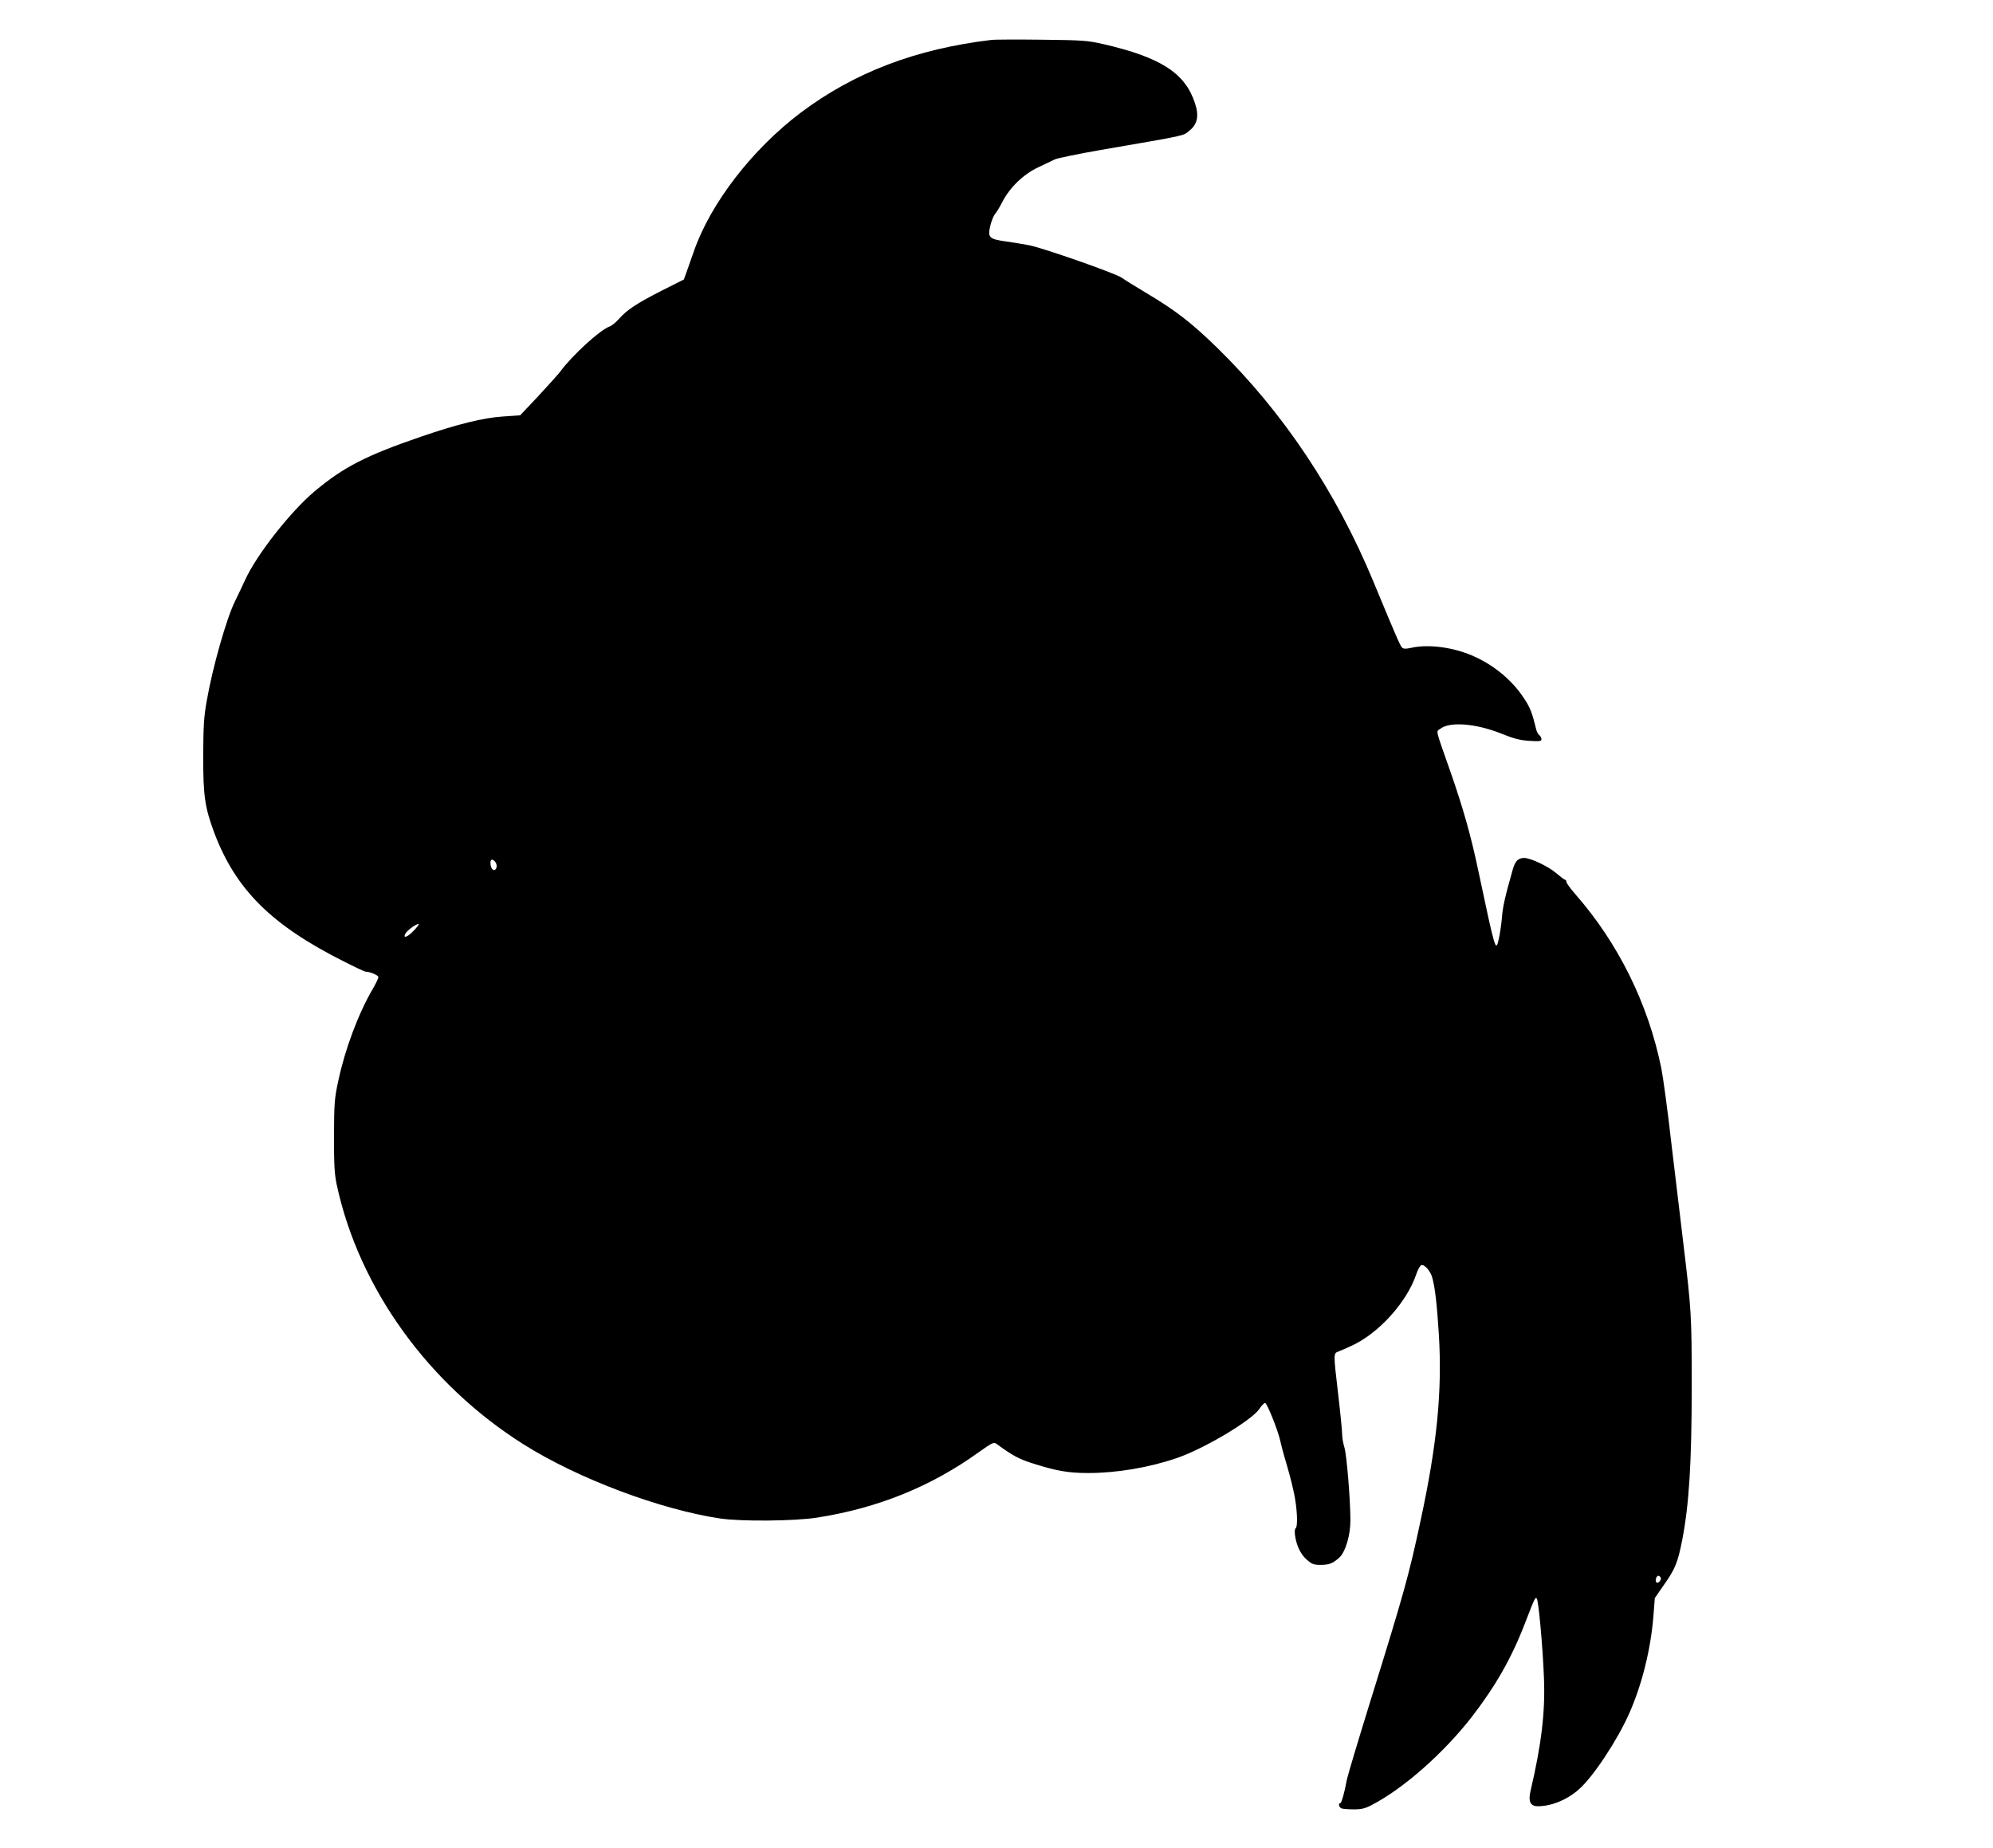
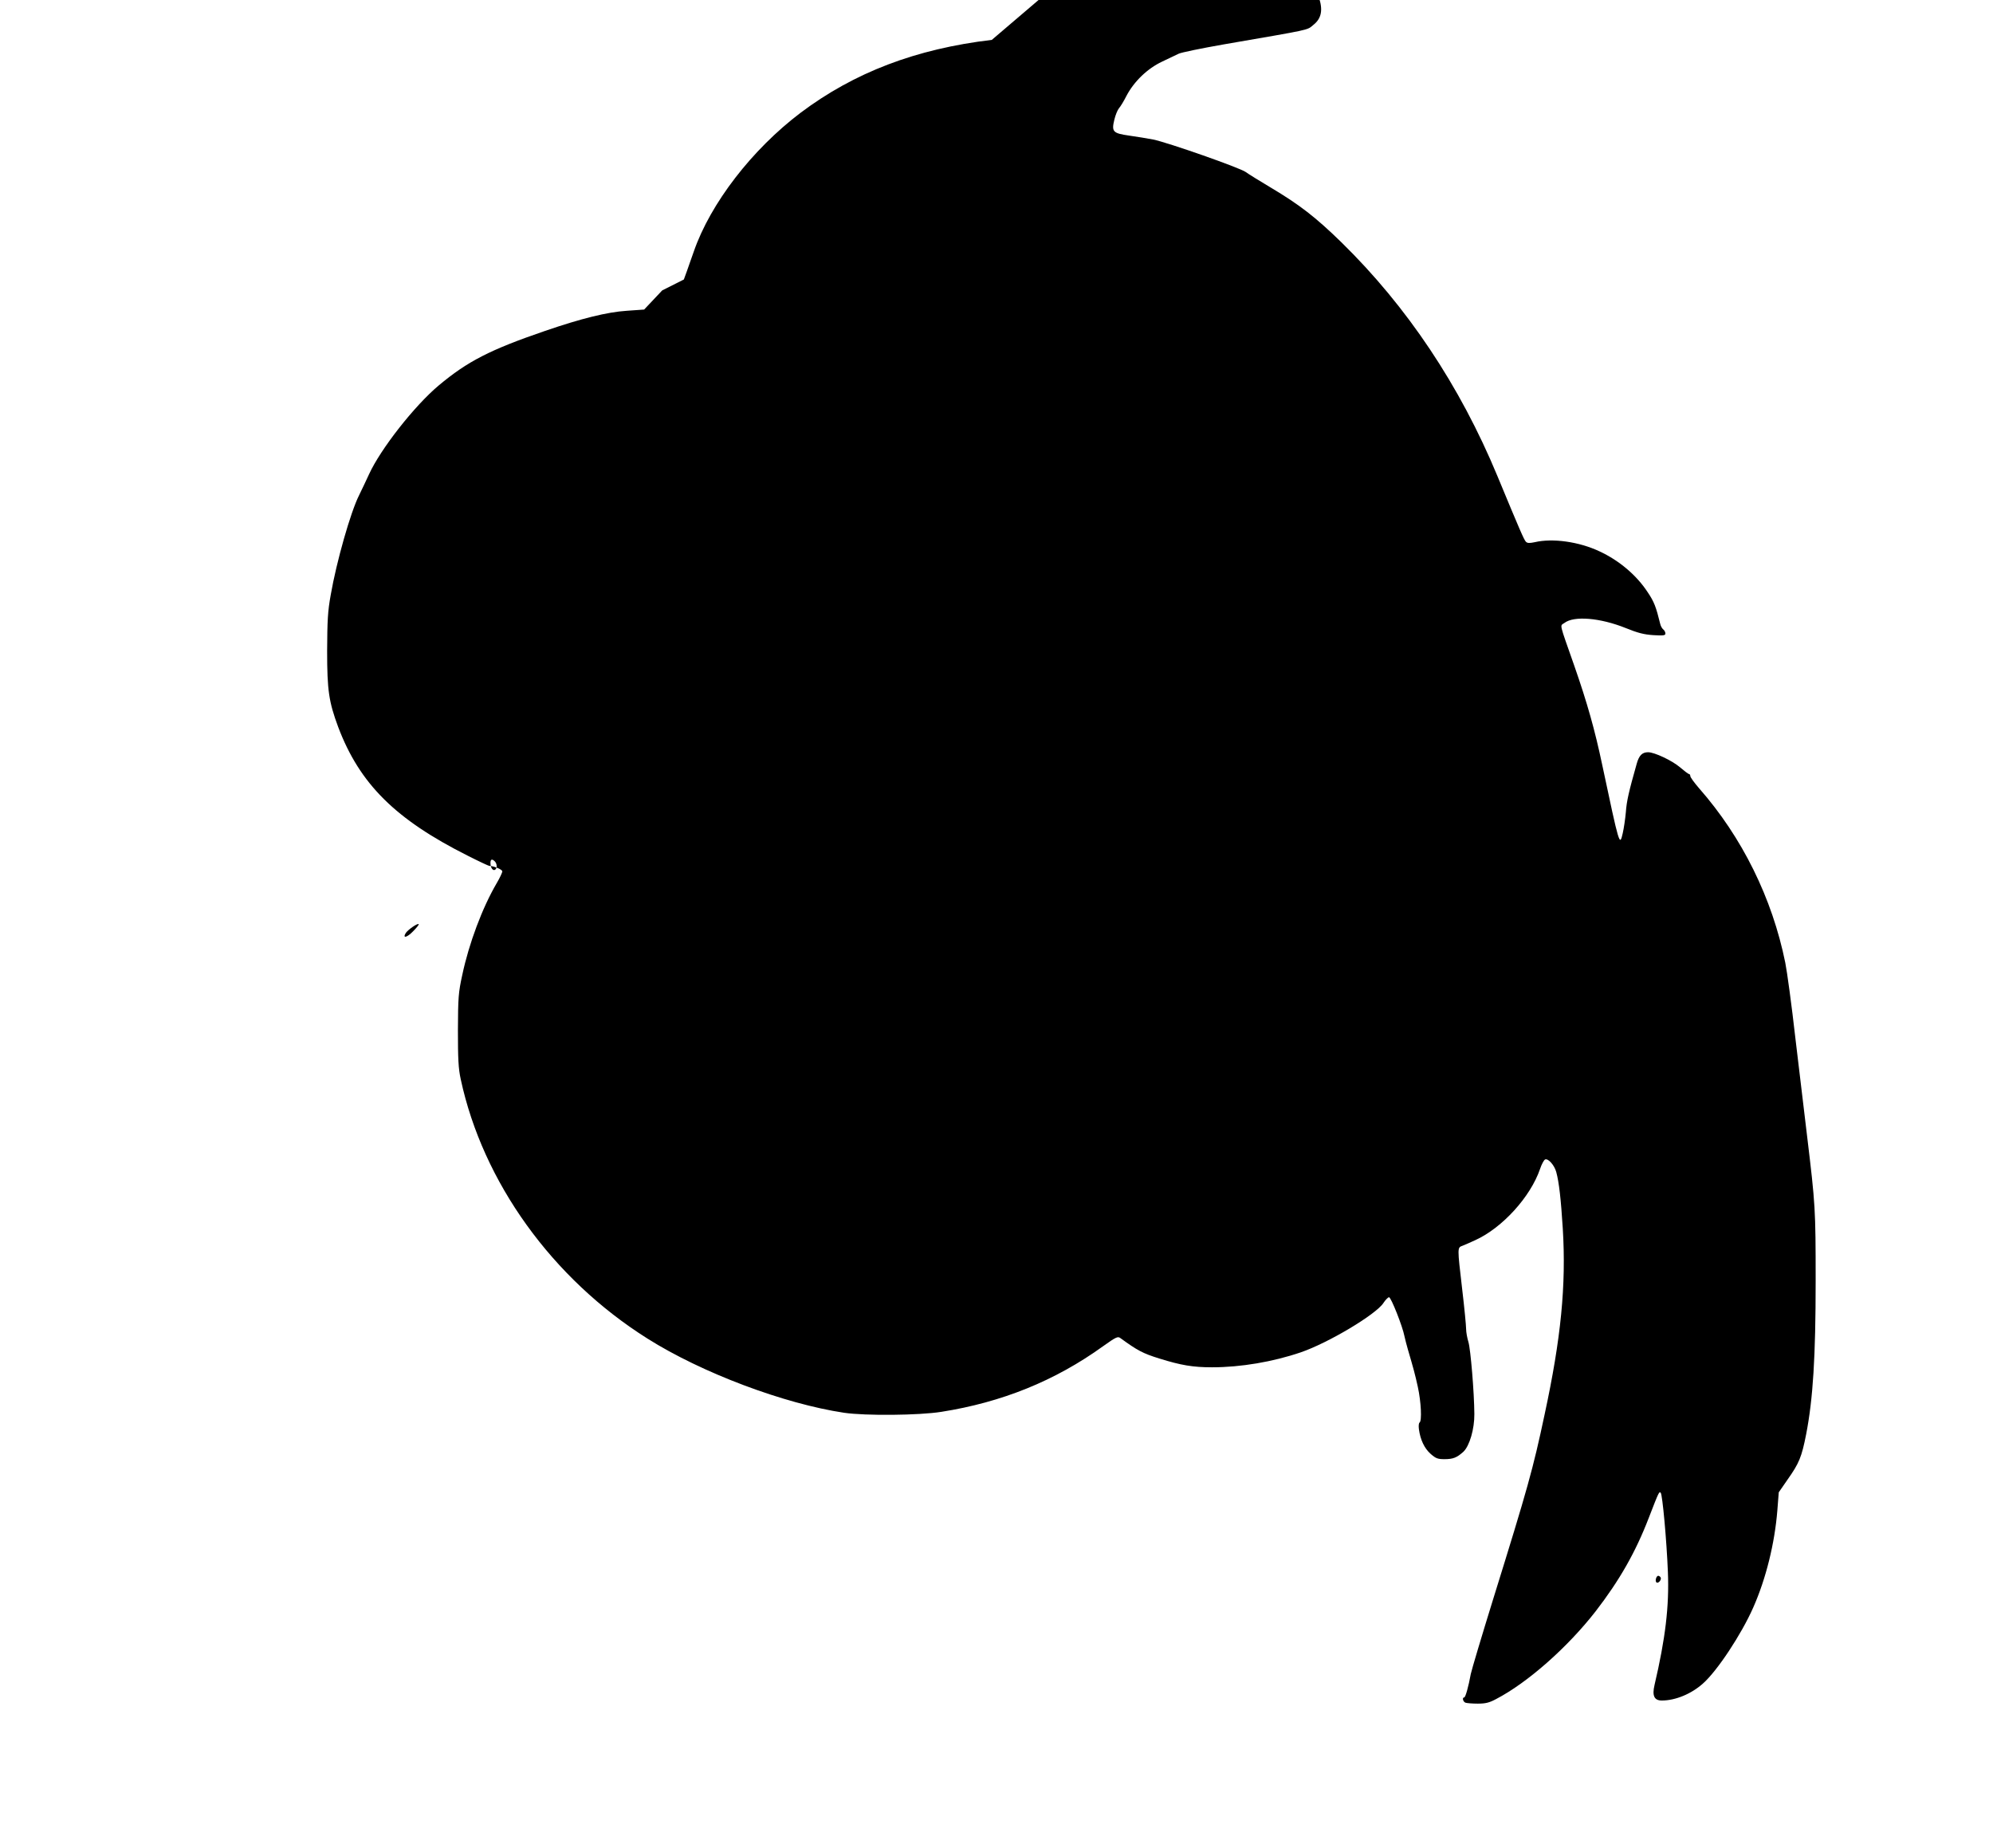
<svg xmlns="http://www.w3.org/2000/svg" version="1.0" width="1280pt" height="1187pt" viewBox="0 0 1280 1187" preserveAspectRatio="xMidYMid meet">
  <g transform="translate(0,1187) scale(0.1,-0.1)" fill="#000000" stroke="none">
-     <path d="M6370 11614 c-488 -58 -883 -209 -1228 -468 -312 -236 -579 -582 -686 -891 -14 -38 -33 -95 -44 -125 l-20 -55 -139 -70 c-161 -82 -224 -123 -276 -181 -21 -24 -48 -46 -60 -50 -59 -19 -242 -185 -320 -292 -14 -18 -77 -88 -140 -156 l-116 -123 -113 -8 c-123 -8 -290 -49 -523 -129 -353 -121 -498 -195 -684 -351 -156 -131 -373 -408 -447 -570 -15 -33 -44 -94 -64 -135 -54 -107 -145 -426 -182 -640 -19 -105 -22 -163 -23 -360 0 -253 11 -326 71 -488 138 -365 367 -593 833 -827 71 -36 133 -65 138 -65 28 0 83 -23 83 -35 0 -8 -16 -42 -36 -76 -92 -157 -178 -386 -221 -589 -25 -114 -27 -145 -28 -355 0 -186 3 -246 18 -315 142 -661 588 -1281 1200 -1666 349 -220 876 -418 1262 -476 136 -20 482 -17 625 6 388 61 730 199 1038 421 83 59 95 65 111 53 110 -80 145 -99 252 -132 138 -43 215 -56 337 -56 185 0 391 35 570 96 178 61 484 244 531 317 13 20 30 37 36 37 13 0 87 -187 99 -250 4 -19 14 -57 22 -85 36 -123 45 -155 64 -241 21 -96 27 -219 11 -229 -5 -3 -7 -22 -4 -43 9 -67 35 -122 74 -157 34 -30 46 -35 90 -35 56 0 80 10 122 48 39 37 71 146 70 242 -1 140 -24 415 -38 462 -8 26 -15 64 -15 85 0 21 -11 135 -25 253 -32 275 -32 268 3 281 15 6 52 22 82 36 173 79 354 278 415 457 10 30 25 58 33 61 20 7 59 -37 71 -81 18 -66 30 -173 42 -364 22 -363 -11 -703 -117 -1194 -75 -353 -108 -470 -329 -1181 -75 -242 -140 -460 -145 -485 -14 -78 -34 -150 -42 -150 -15 0 -8 -28 8 -34 9 -3 44 -6 79 -6 50 0 74 6 117 29 204 106 461 334 640 564 152 197 256 378 342 602 65 168 66 169 76 159 11 -12 38 -305 46 -509 9 -219 -16 -427 -86 -726 -16 -68 -2 -99 47 -99 87 0 189 42 264 109 92 81 247 316 323 488 82 185 138 412 155 624 l9 116 56 81 c75 106 91 145 120 292 44 227 61 495 61 985 0 462 -2 490 -55 930 -16 132 -50 414 -75 627 -24 213 -54 432 -65 486 -84 415 -277 806 -554 1121 -31 36 -56 70 -56 78 0 7 -4 13 -8 13 -5 0 -31 20 -59 44 -51 43 -163 96 -204 96 -38 0 -58 -20 -73 -73 -51 -180 -65 -241 -70 -312 -4 -44 -13 -105 -20 -135 -20 -87 -21 -83 -132 440 -47 223 -96 397 -179 635 -100 285 -93 254 -64 275 62 48 231 33 393 -32 79 -32 118 -42 179 -46 64 -4 77 -2 77 10 0 9 -6 21 -14 27 -8 6 -16 22 -19 34 -27 110 -39 143 -81 205 -72 110 -184 204 -309 262 -131 62 -301 86 -416 59 -34 -7 -47 -7 -57 3 -12 12 -40 77 -183 422 -241 581 -580 1088 -1002 1501 -166 162 -270 242 -453 351 -72 43 -145 88 -161 100 -36 27 -501 190 -595 209 -36 7 -104 18 -153 25 -106 15 -115 25 -96 103 7 29 20 61 29 72 10 11 32 47 49 81 49 93 135 175 228 219 43 20 91 43 107 51 16 8 147 35 290 60 574 99 532 90 575 125 52 41 63 96 35 178 -63 192 -220 293 -589 378 -102 23 -131 25 -395 28 -157 2 -301 1 -320 -1z m-3192 -5276 c15 -15 16 -45 1 -54 -14 -8 -29 14 -29 44 0 24 10 28 28 10z m-526 -450 c-39 -40 -68 -46 -46 -10 14 21 75 64 83 57 3 -3 -14 -24 -37 -47z m8013 -4148 c9 -15 -16 -43 -27 -32 -10 10 0 42 12 42 5 0 12 -5 15 -10z" />
+     <path d="M6370 11614 c-488 -58 -883 -209 -1228 -468 -312 -236 -579 -582 -686 -891 -14 -38 -33 -95 -44 -125 l-20 -55 -139 -70 l-116 -123 -113 -8 c-123 -8 -290 -49 -523 -129 -353 -121 -498 -195 -684 -351 -156 -131 -373 -408 -447 -570 -15 -33 -44 -94 -64 -135 -54 -107 -145 -426 -182 -640 -19 -105 -22 -163 -23 -360 0 -253 11 -326 71 -488 138 -365 367 -593 833 -827 71 -36 133 -65 138 -65 28 0 83 -23 83 -35 0 -8 -16 -42 -36 -76 -92 -157 -178 -386 -221 -589 -25 -114 -27 -145 -28 -355 0 -186 3 -246 18 -315 142 -661 588 -1281 1200 -1666 349 -220 876 -418 1262 -476 136 -20 482 -17 625 6 388 61 730 199 1038 421 83 59 95 65 111 53 110 -80 145 -99 252 -132 138 -43 215 -56 337 -56 185 0 391 35 570 96 178 61 484 244 531 317 13 20 30 37 36 37 13 0 87 -187 99 -250 4 -19 14 -57 22 -85 36 -123 45 -155 64 -241 21 -96 27 -219 11 -229 -5 -3 -7 -22 -4 -43 9 -67 35 -122 74 -157 34 -30 46 -35 90 -35 56 0 80 10 122 48 39 37 71 146 70 242 -1 140 -24 415 -38 462 -8 26 -15 64 -15 85 0 21 -11 135 -25 253 -32 275 -32 268 3 281 15 6 52 22 82 36 173 79 354 278 415 457 10 30 25 58 33 61 20 7 59 -37 71 -81 18 -66 30 -173 42 -364 22 -363 -11 -703 -117 -1194 -75 -353 -108 -470 -329 -1181 -75 -242 -140 -460 -145 -485 -14 -78 -34 -150 -42 -150 -15 0 -8 -28 8 -34 9 -3 44 -6 79 -6 50 0 74 6 117 29 204 106 461 334 640 564 152 197 256 378 342 602 65 168 66 169 76 159 11 -12 38 -305 46 -509 9 -219 -16 -427 -86 -726 -16 -68 -2 -99 47 -99 87 0 189 42 264 109 92 81 247 316 323 488 82 185 138 412 155 624 l9 116 56 81 c75 106 91 145 120 292 44 227 61 495 61 985 0 462 -2 490 -55 930 -16 132 -50 414 -75 627 -24 213 -54 432 -65 486 -84 415 -277 806 -554 1121 -31 36 -56 70 -56 78 0 7 -4 13 -8 13 -5 0 -31 20 -59 44 -51 43 -163 96 -204 96 -38 0 -58 -20 -73 -73 -51 -180 -65 -241 -70 -312 -4 -44 -13 -105 -20 -135 -20 -87 -21 -83 -132 440 -47 223 -96 397 -179 635 -100 285 -93 254 -64 275 62 48 231 33 393 -32 79 -32 118 -42 179 -46 64 -4 77 -2 77 10 0 9 -6 21 -14 27 -8 6 -16 22 -19 34 -27 110 -39 143 -81 205 -72 110 -184 204 -309 262 -131 62 -301 86 -416 59 -34 -7 -47 -7 -57 3 -12 12 -40 77 -183 422 -241 581 -580 1088 -1002 1501 -166 162 -270 242 -453 351 -72 43 -145 88 -161 100 -36 27 -501 190 -595 209 -36 7 -104 18 -153 25 -106 15 -115 25 -96 103 7 29 20 61 29 72 10 11 32 47 49 81 49 93 135 175 228 219 43 20 91 43 107 51 16 8 147 35 290 60 574 99 532 90 575 125 52 41 63 96 35 178 -63 192 -220 293 -589 378 -102 23 -131 25 -395 28 -157 2 -301 1 -320 -1z m-3192 -5276 c15 -15 16 -45 1 -54 -14 -8 -29 14 -29 44 0 24 10 28 28 10z m-526 -450 c-39 -40 -68 -46 -46 -10 14 21 75 64 83 57 3 -3 -14 -24 -37 -47z m8013 -4148 c9 -15 -16 -43 -27 -32 -10 10 0 42 12 42 5 0 12 -5 15 -10z" />
  </g>
</svg>